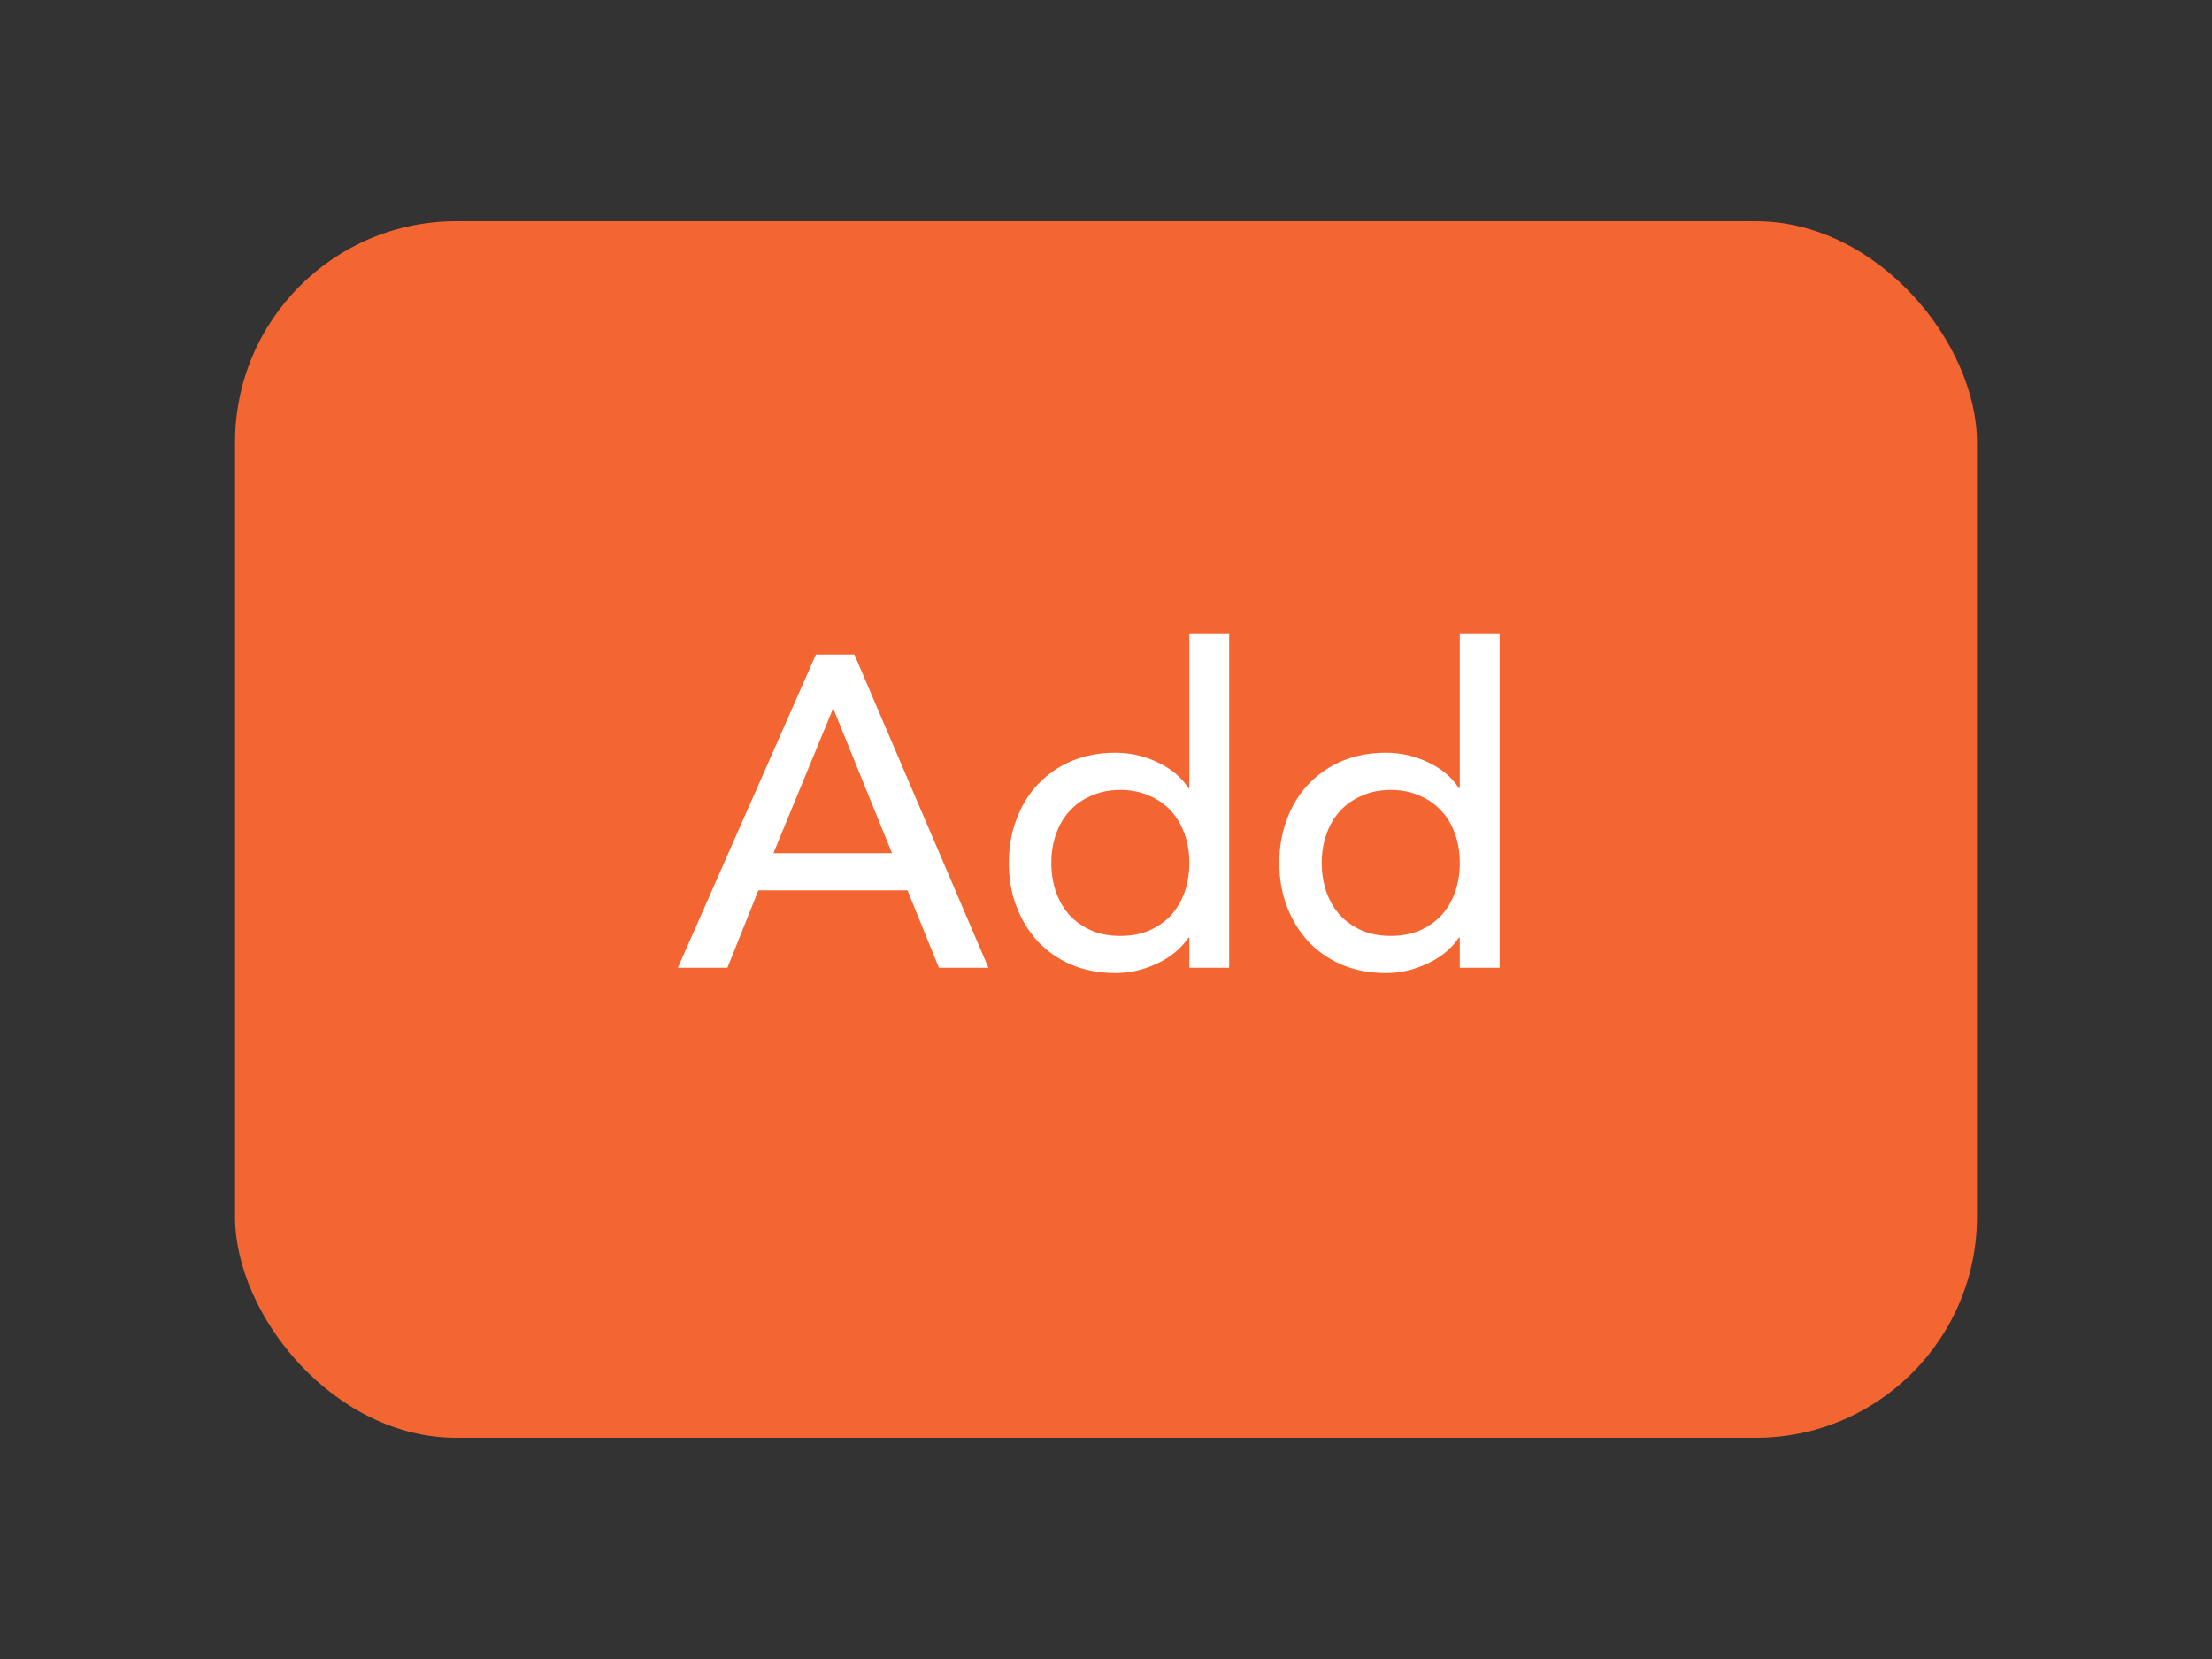
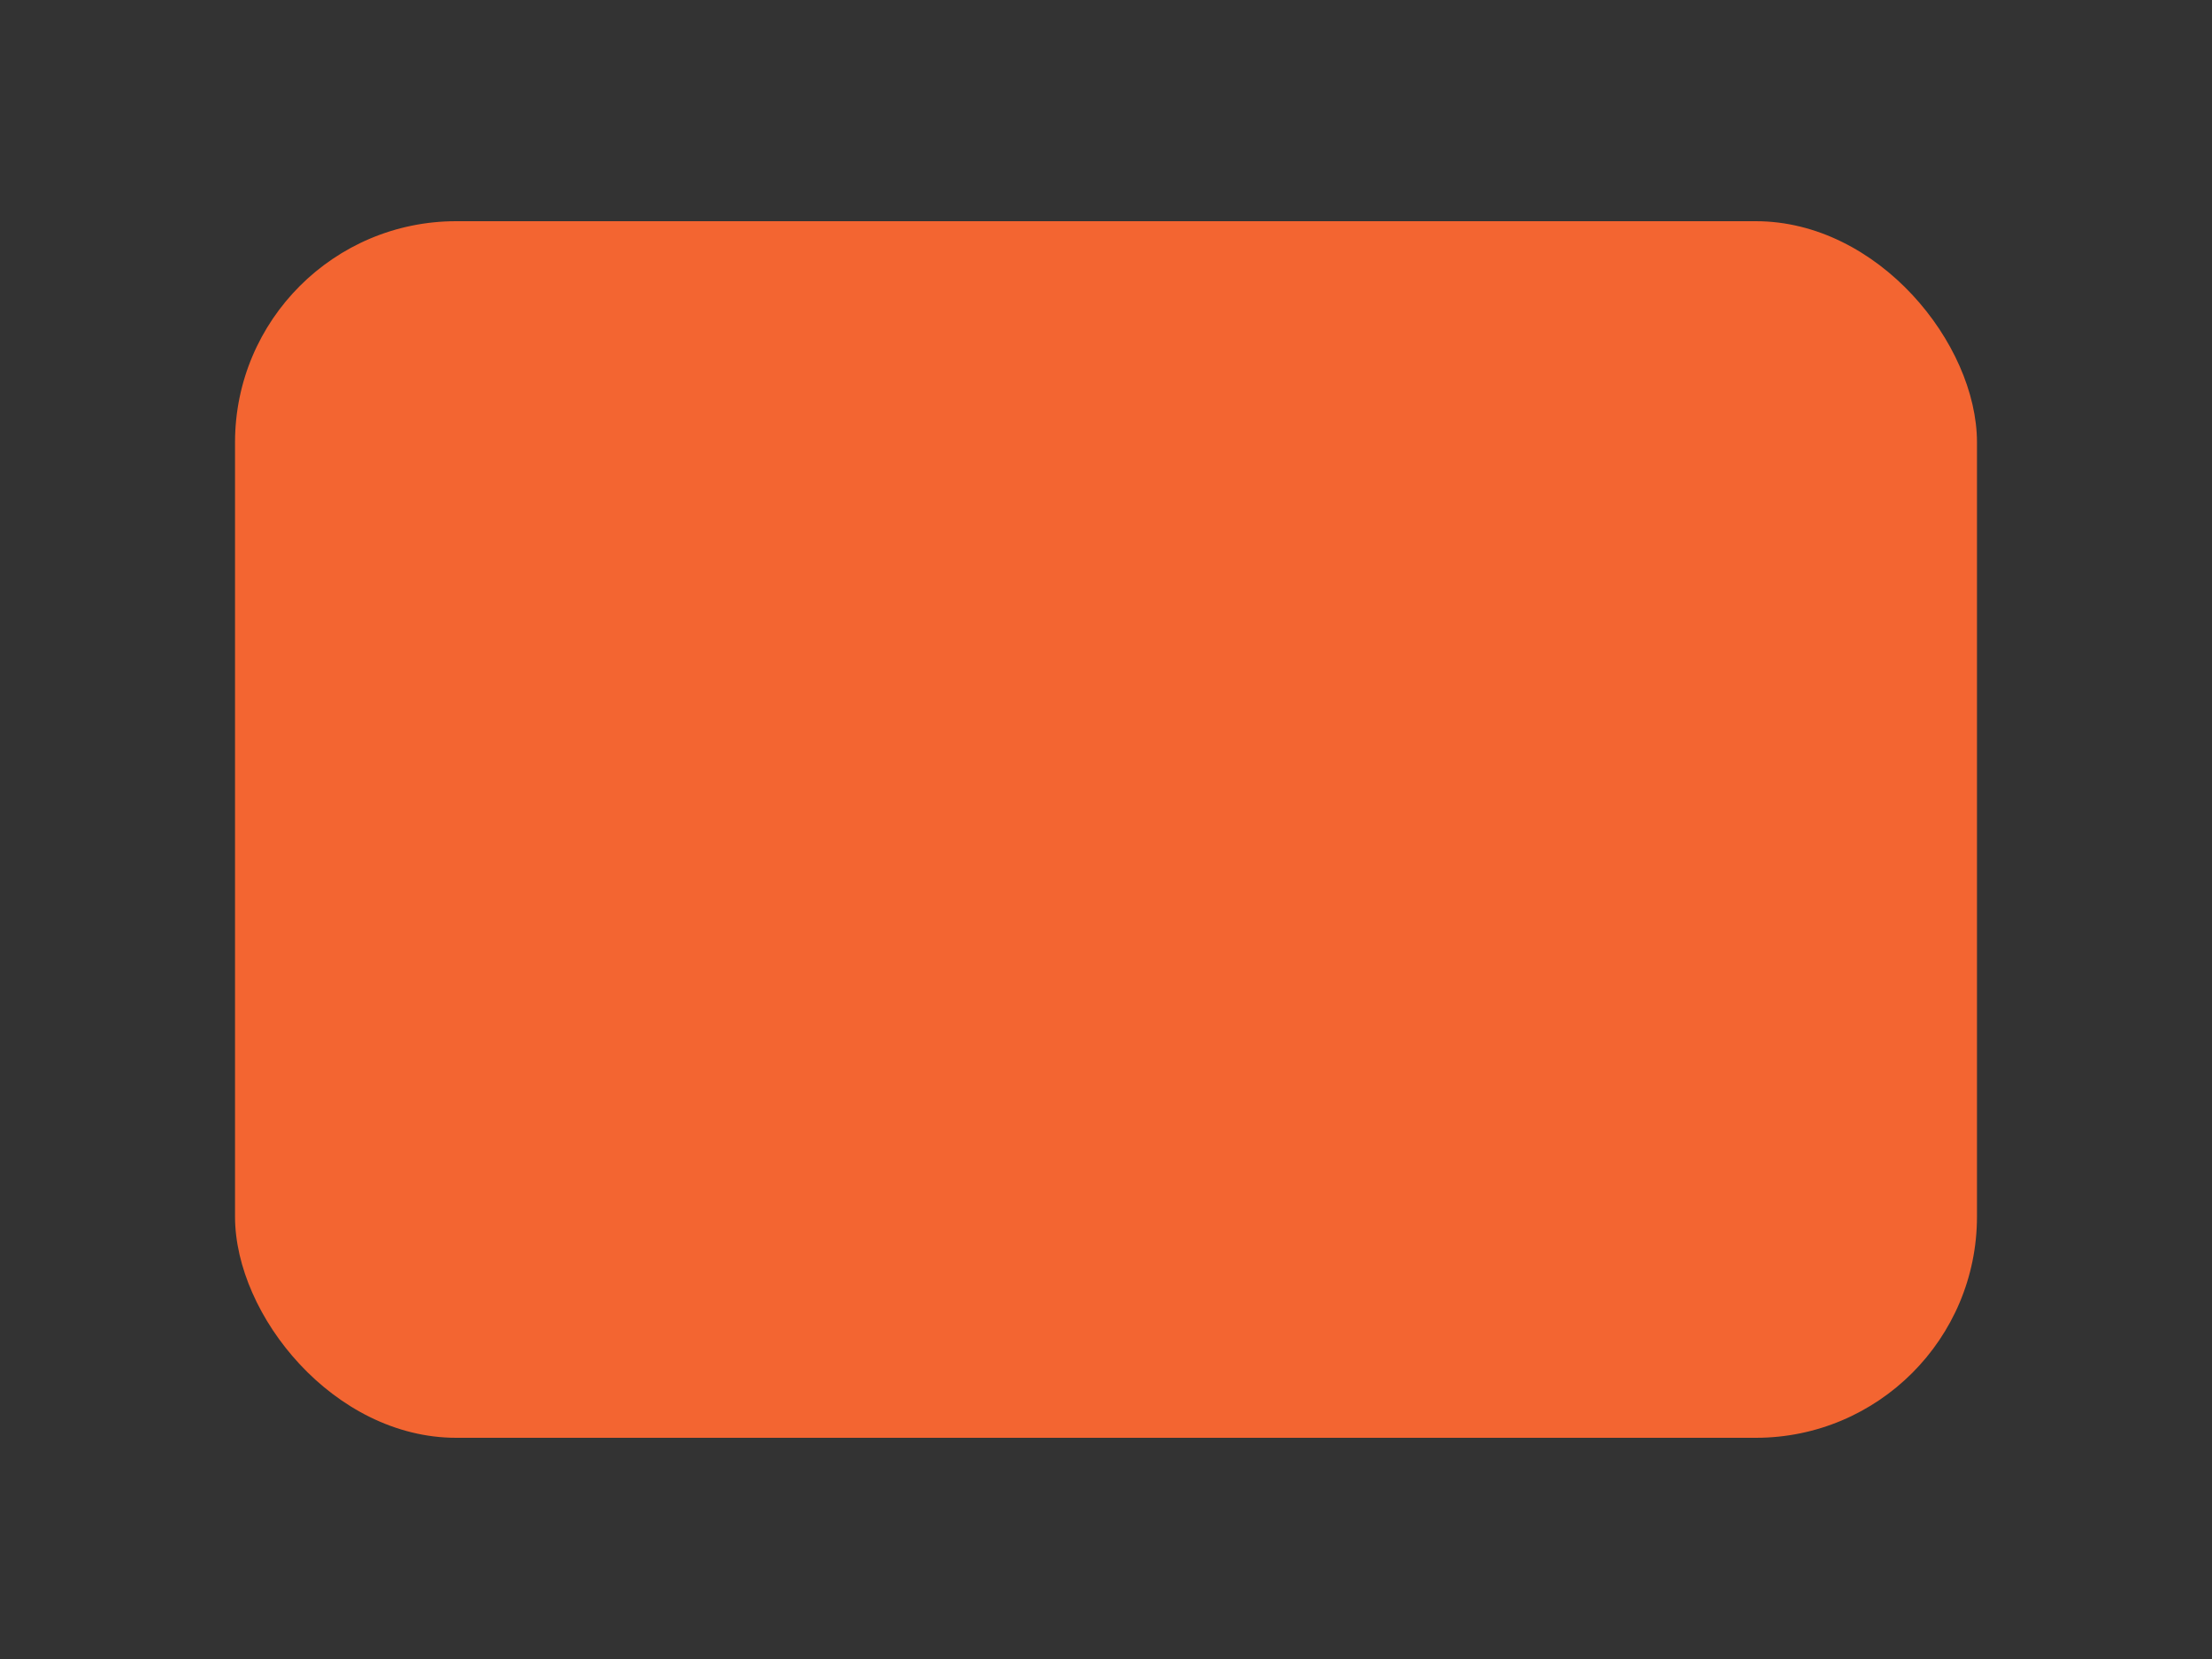
<svg xmlns="http://www.w3.org/2000/svg" width="80" height="60" viewBox="0 0 80 60" fill="none">
  <rect x="0" y="0" width="80" height="60" fill="#333333" stroke="none" />
  <style>
.paint1 {
	
	animation: glowing 1500ms infinite;
	
}

@keyframes glowing {
  0% {
    fill: #FF9800;
        filter: drop-shadow(0px 2px 5px #F1614B);
  }
  50% {
    fill: #F1614B;;
        filter: drop-shadow(0px 2px 5px #FF9800);
  }
  100% {
    fill: #FF9800;
        filter: drop-shadow(0px 2px 5px #F1614B);
  }
}

</style>
  <rect class="paint1" x="8.5" y="8" width="63" height="44" rx="8" fill="#F36531" />
-   <path d="M29.508 23.672H30.9L35.748 35H33.956L32.82 32.2H27.428L26.308 35H24.516L29.508 23.672ZM32.26 30.856L30.148 25.656H30.116L27.972 30.856H32.26ZM44.454 35H43.014V33.912H42.982C42.704 34.317 42.32 34.632 41.83 34.856C41.35 35.08 40.854 35.192 40.342 35.192C39.755 35.192 39.222 35.091 38.742 34.888C38.272 34.685 37.867 34.403 37.526 34.04C37.195 33.677 36.939 33.256 36.758 32.776C36.576 32.296 36.486 31.773 36.486 31.208C36.486 30.643 36.576 30.12 36.758 29.64C36.939 29.149 37.195 28.728 37.526 28.376C37.867 28.013 38.272 27.731 38.742 27.528C39.222 27.325 39.755 27.224 40.342 27.224C40.886 27.224 41.398 27.341 41.878 27.576C42.358 27.8 42.726 28.109 42.982 28.504H43.014V22.904H44.454V35ZM40.518 33.848C40.902 33.848 41.248 33.784 41.558 33.656C41.867 33.517 42.128 33.336 42.342 33.112C42.555 32.877 42.72 32.6 42.838 32.28C42.955 31.949 43.014 31.592 43.014 31.208C43.014 30.824 42.955 30.472 42.838 30.152C42.72 29.821 42.555 29.544 42.342 29.32C42.128 29.085 41.867 28.904 41.558 28.776C41.248 28.637 40.902 28.568 40.518 28.568C40.134 28.568 39.787 28.637 39.478 28.776C39.168 28.904 38.907 29.085 38.694 29.32C38.48 29.544 38.315 29.821 38.198 30.152C38.08 30.472 38.022 30.824 38.022 31.208C38.022 31.592 38.08 31.949 38.198 32.28C38.315 32.6 38.48 32.877 38.694 33.112C38.907 33.336 39.168 33.517 39.478 33.656C39.787 33.784 40.134 33.848 40.518 33.848ZM54.235 35H52.795V33.912H52.763C52.486 34.317 52.102 34.632 51.611 34.856C51.131 35.08 50.635 35.192 50.123 35.192C49.536 35.192 49.003 35.091 48.523 34.888C48.053 34.685 47.648 34.403 47.307 34.04C46.976 33.677 46.72 33.256 46.539 32.776C46.358 32.296 46.267 31.773 46.267 31.208C46.267 30.643 46.358 30.12 46.539 29.64C46.72 29.149 46.976 28.728 47.307 28.376C47.648 28.013 48.053 27.731 48.523 27.528C49.003 27.325 49.536 27.224 50.123 27.224C50.667 27.224 51.179 27.341 51.659 27.576C52.139 27.8 52.507 28.109 52.763 28.504H52.795V22.904H54.235V35ZM50.299 33.848C50.683 33.848 51.029 33.784 51.339 33.656C51.648 33.517 51.91 33.336 52.123 33.112C52.336 32.877 52.502 32.6 52.619 32.28C52.736 31.949 52.795 31.592 52.795 31.208C52.795 30.824 52.736 30.472 52.619 30.152C52.502 29.821 52.336 29.544 52.123 29.32C51.91 29.085 51.648 28.904 51.339 28.776C51.029 28.637 50.683 28.568 50.299 28.568C49.915 28.568 49.568 28.637 49.259 28.776C48.95 28.904 48.688 29.085 48.475 29.32C48.261 29.544 48.096 29.821 47.979 30.152C47.861 30.472 47.803 30.824 47.803 31.208C47.803 31.592 47.861 31.949 47.979 32.28C48.096 32.6 48.261 32.877 48.475 33.112C48.688 33.336 48.95 33.517 49.259 33.656C49.568 33.784 49.915 33.848 50.299 33.848Z" fill="white" />
</svg>